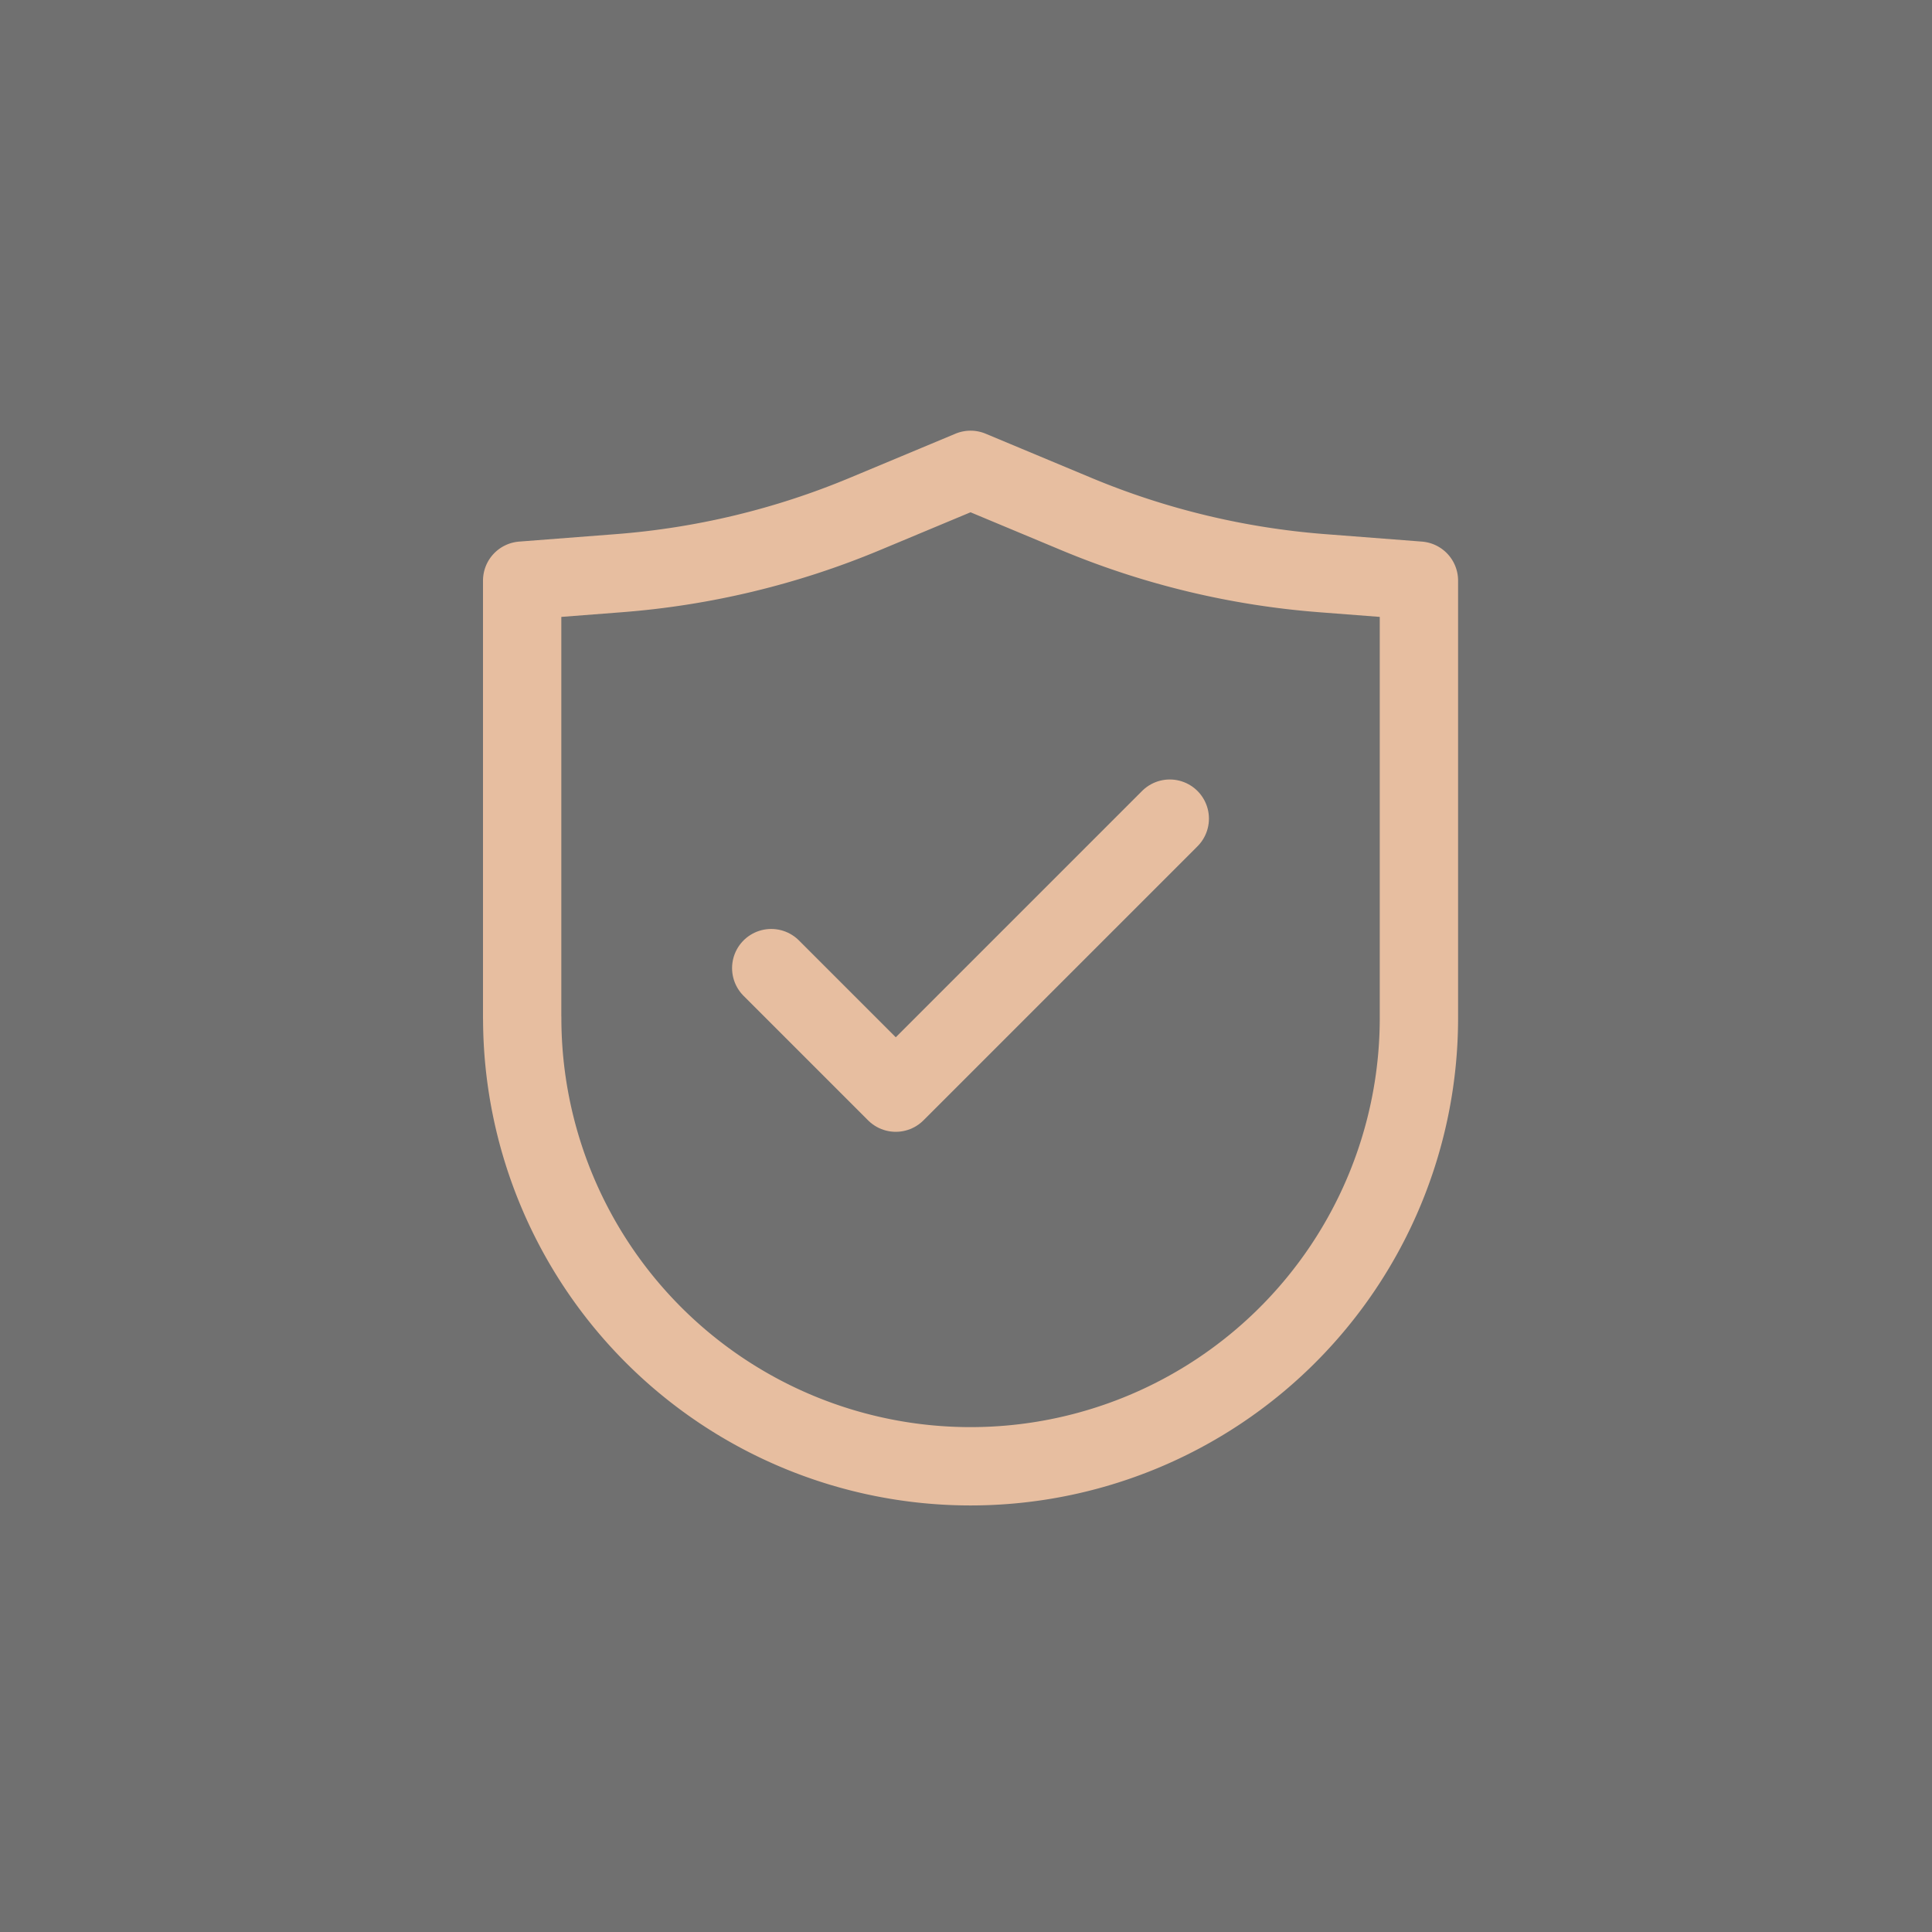
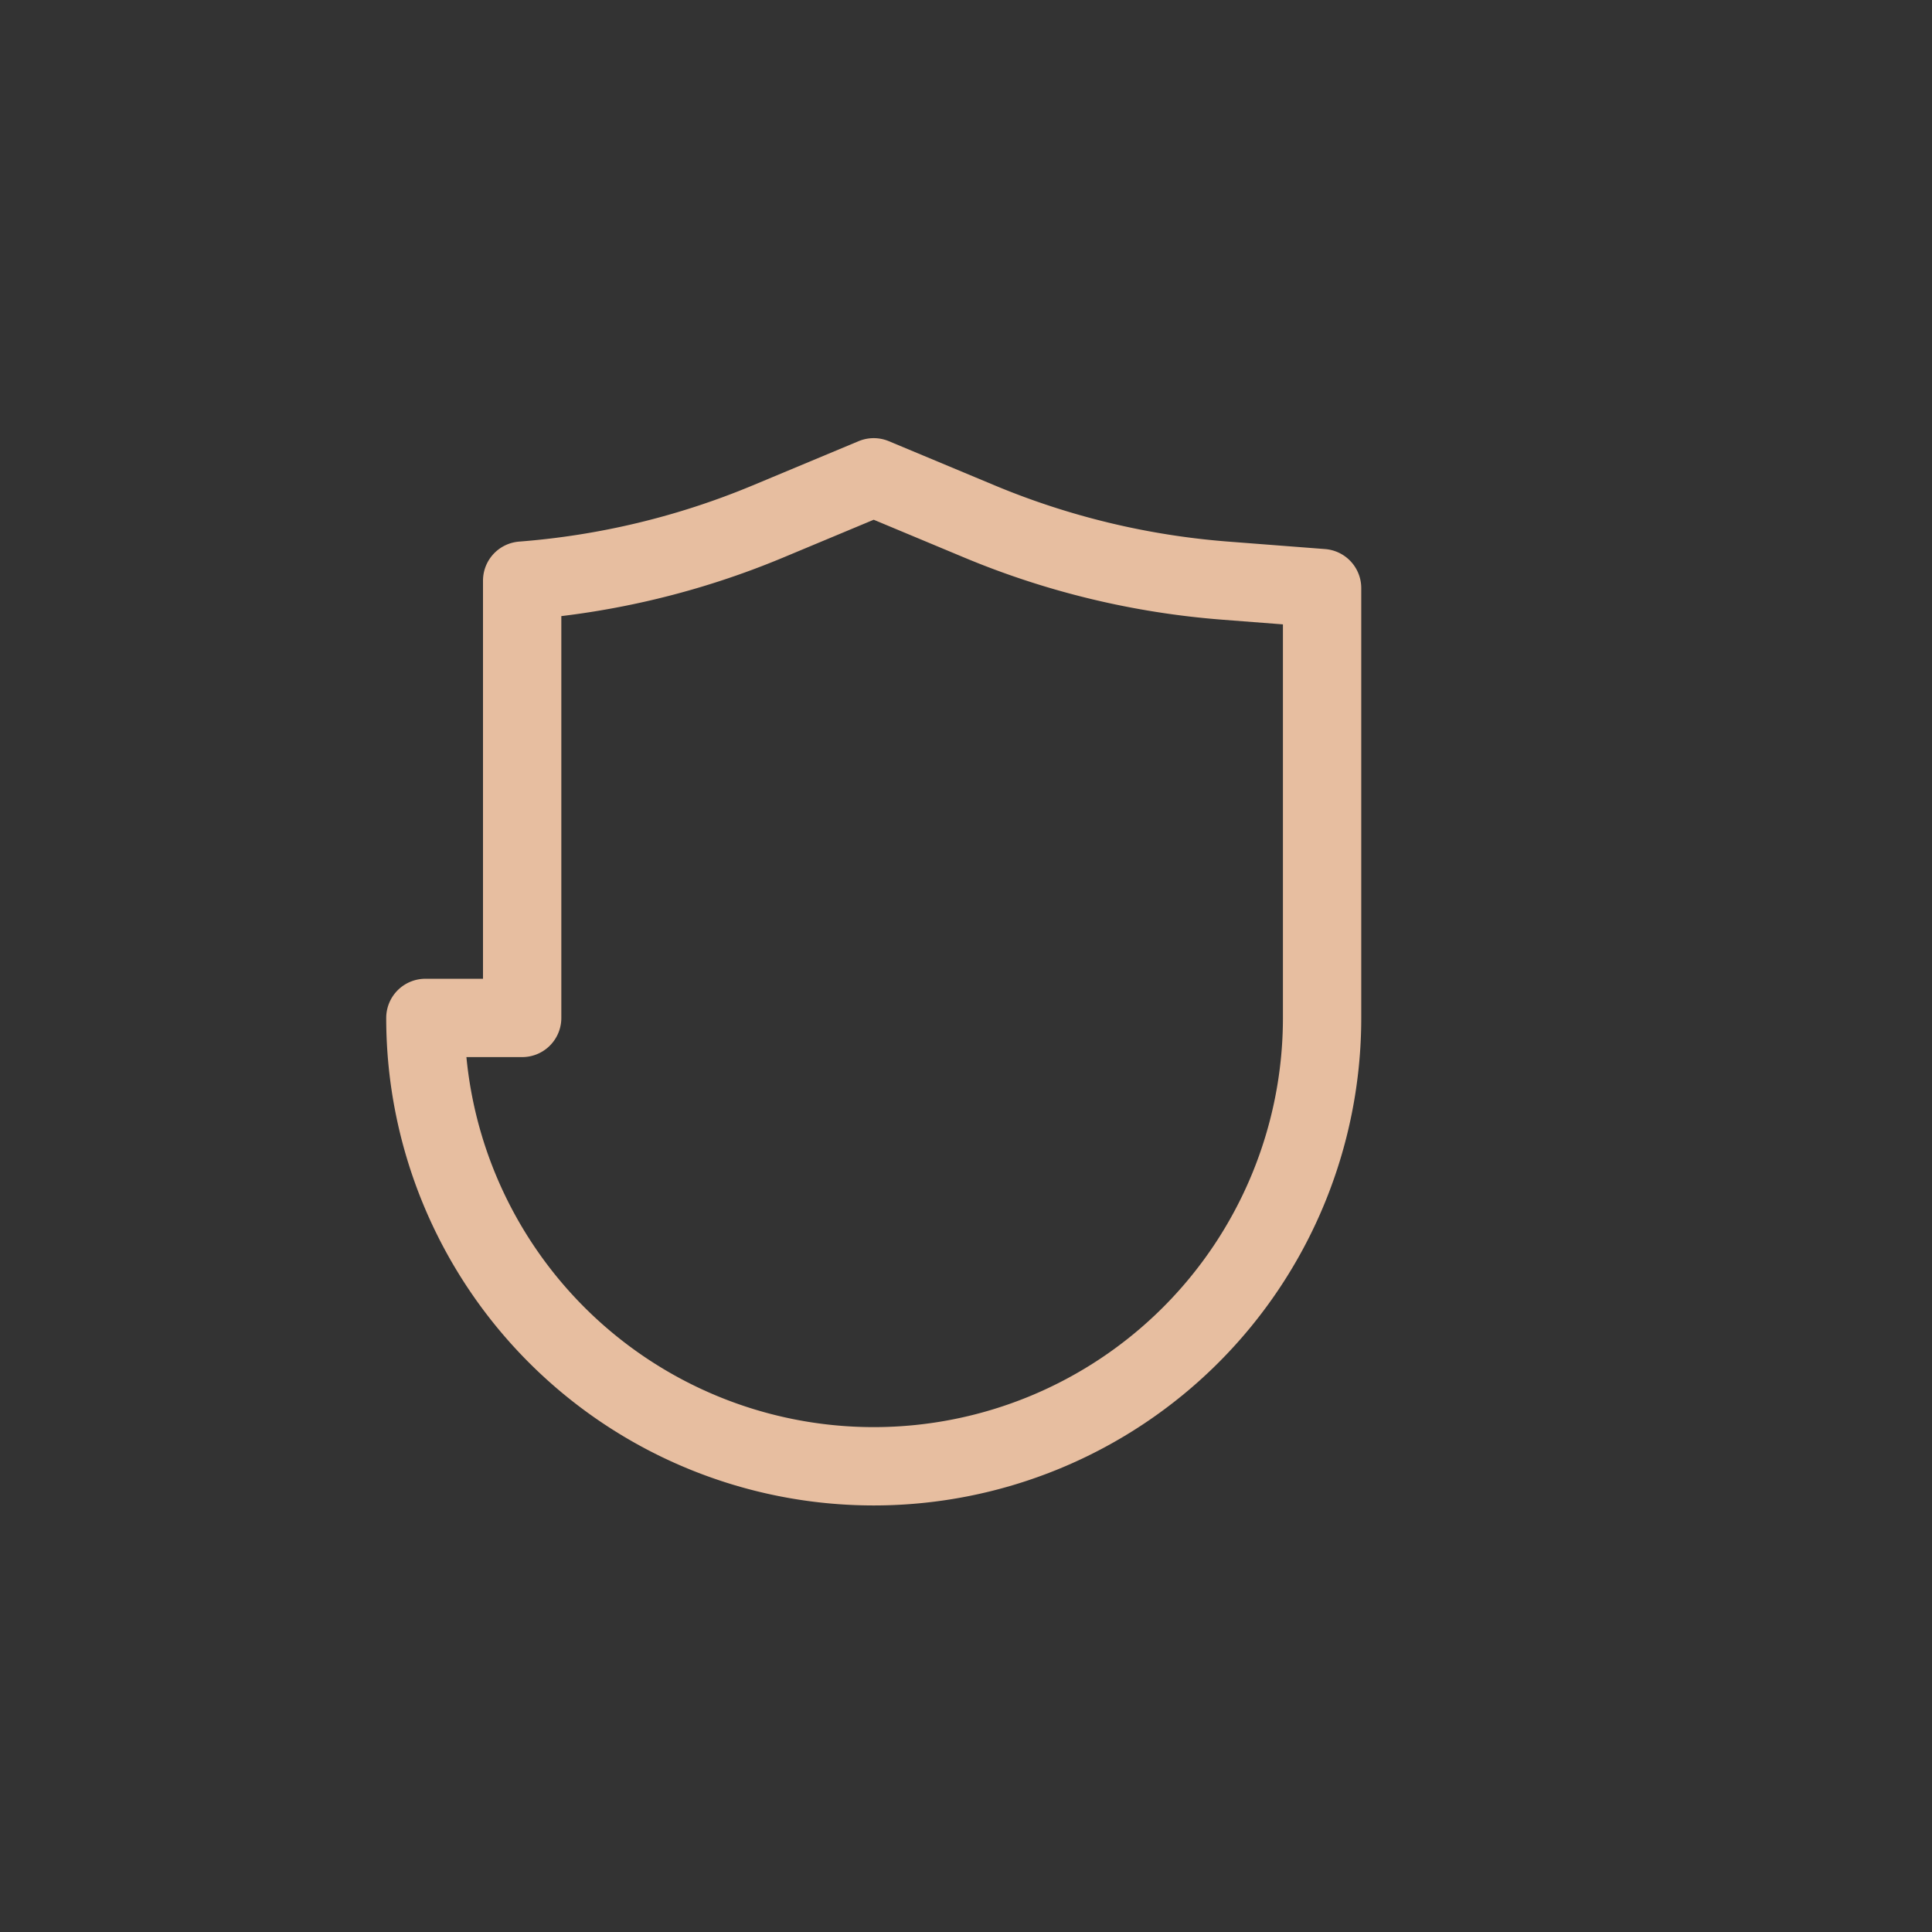
<svg xmlns="http://www.w3.org/2000/svg" width="74" height="74" viewBox="0 0 74 74">
  <rect x="0" y="0" width="74" height="74" fill="#333333" stroke="none" />
  <g id="guvenle-teslim-ediyoruz" transform="translate(527 -1783)">
-     <rect id="Rectangle_134" data-name="Rectangle 134" width="74" height="74" transform="translate(-527 1783)" fill="#fff" opacity="0.3" />
    <g id="security-shield-svgrepo-com" transform="translate(-507 1801)">
-       <path id="Path_68" data-name="Path 68" d="M15.682,31.444V14.695l3.709-.286a30.53,30.53,0,0,0,9.394-2.258l4.071-1.7,4.071,1.7a30.531,30.531,0,0,0,9.394,2.258l3.709.286V31.444a17.173,17.173,0,0,1-34.346,0Z" transform="translate(-15.682 -10.455)" fill="none" stroke="#e7bea0" stroke-linecap="round" stroke-linejoin="round" stroke-width="3" />
-       <path id="Path_69" data-name="Path 69" d="M41.818,52.77l4.77,4.77L57.083,47.045" transform="translate(-32.278 -33.689)" fill="none" stroke="#e7bea0" stroke-linecap="round" stroke-linejoin="round" stroke-width="3" />
+       <path id="Path_68" data-name="Path 68" d="M15.682,31.444V14.695a30.53,30.53,0,0,0,9.394-2.258l4.071-1.7,4.071,1.7a30.531,30.531,0,0,0,9.394,2.258l3.709.286V31.444a17.173,17.173,0,0,1-34.346,0Z" transform="translate(-15.682 -10.455)" fill="none" stroke="#e7bea0" stroke-linecap="round" stroke-linejoin="round" stroke-width="3" />
    </g>
  </g>
</svg>